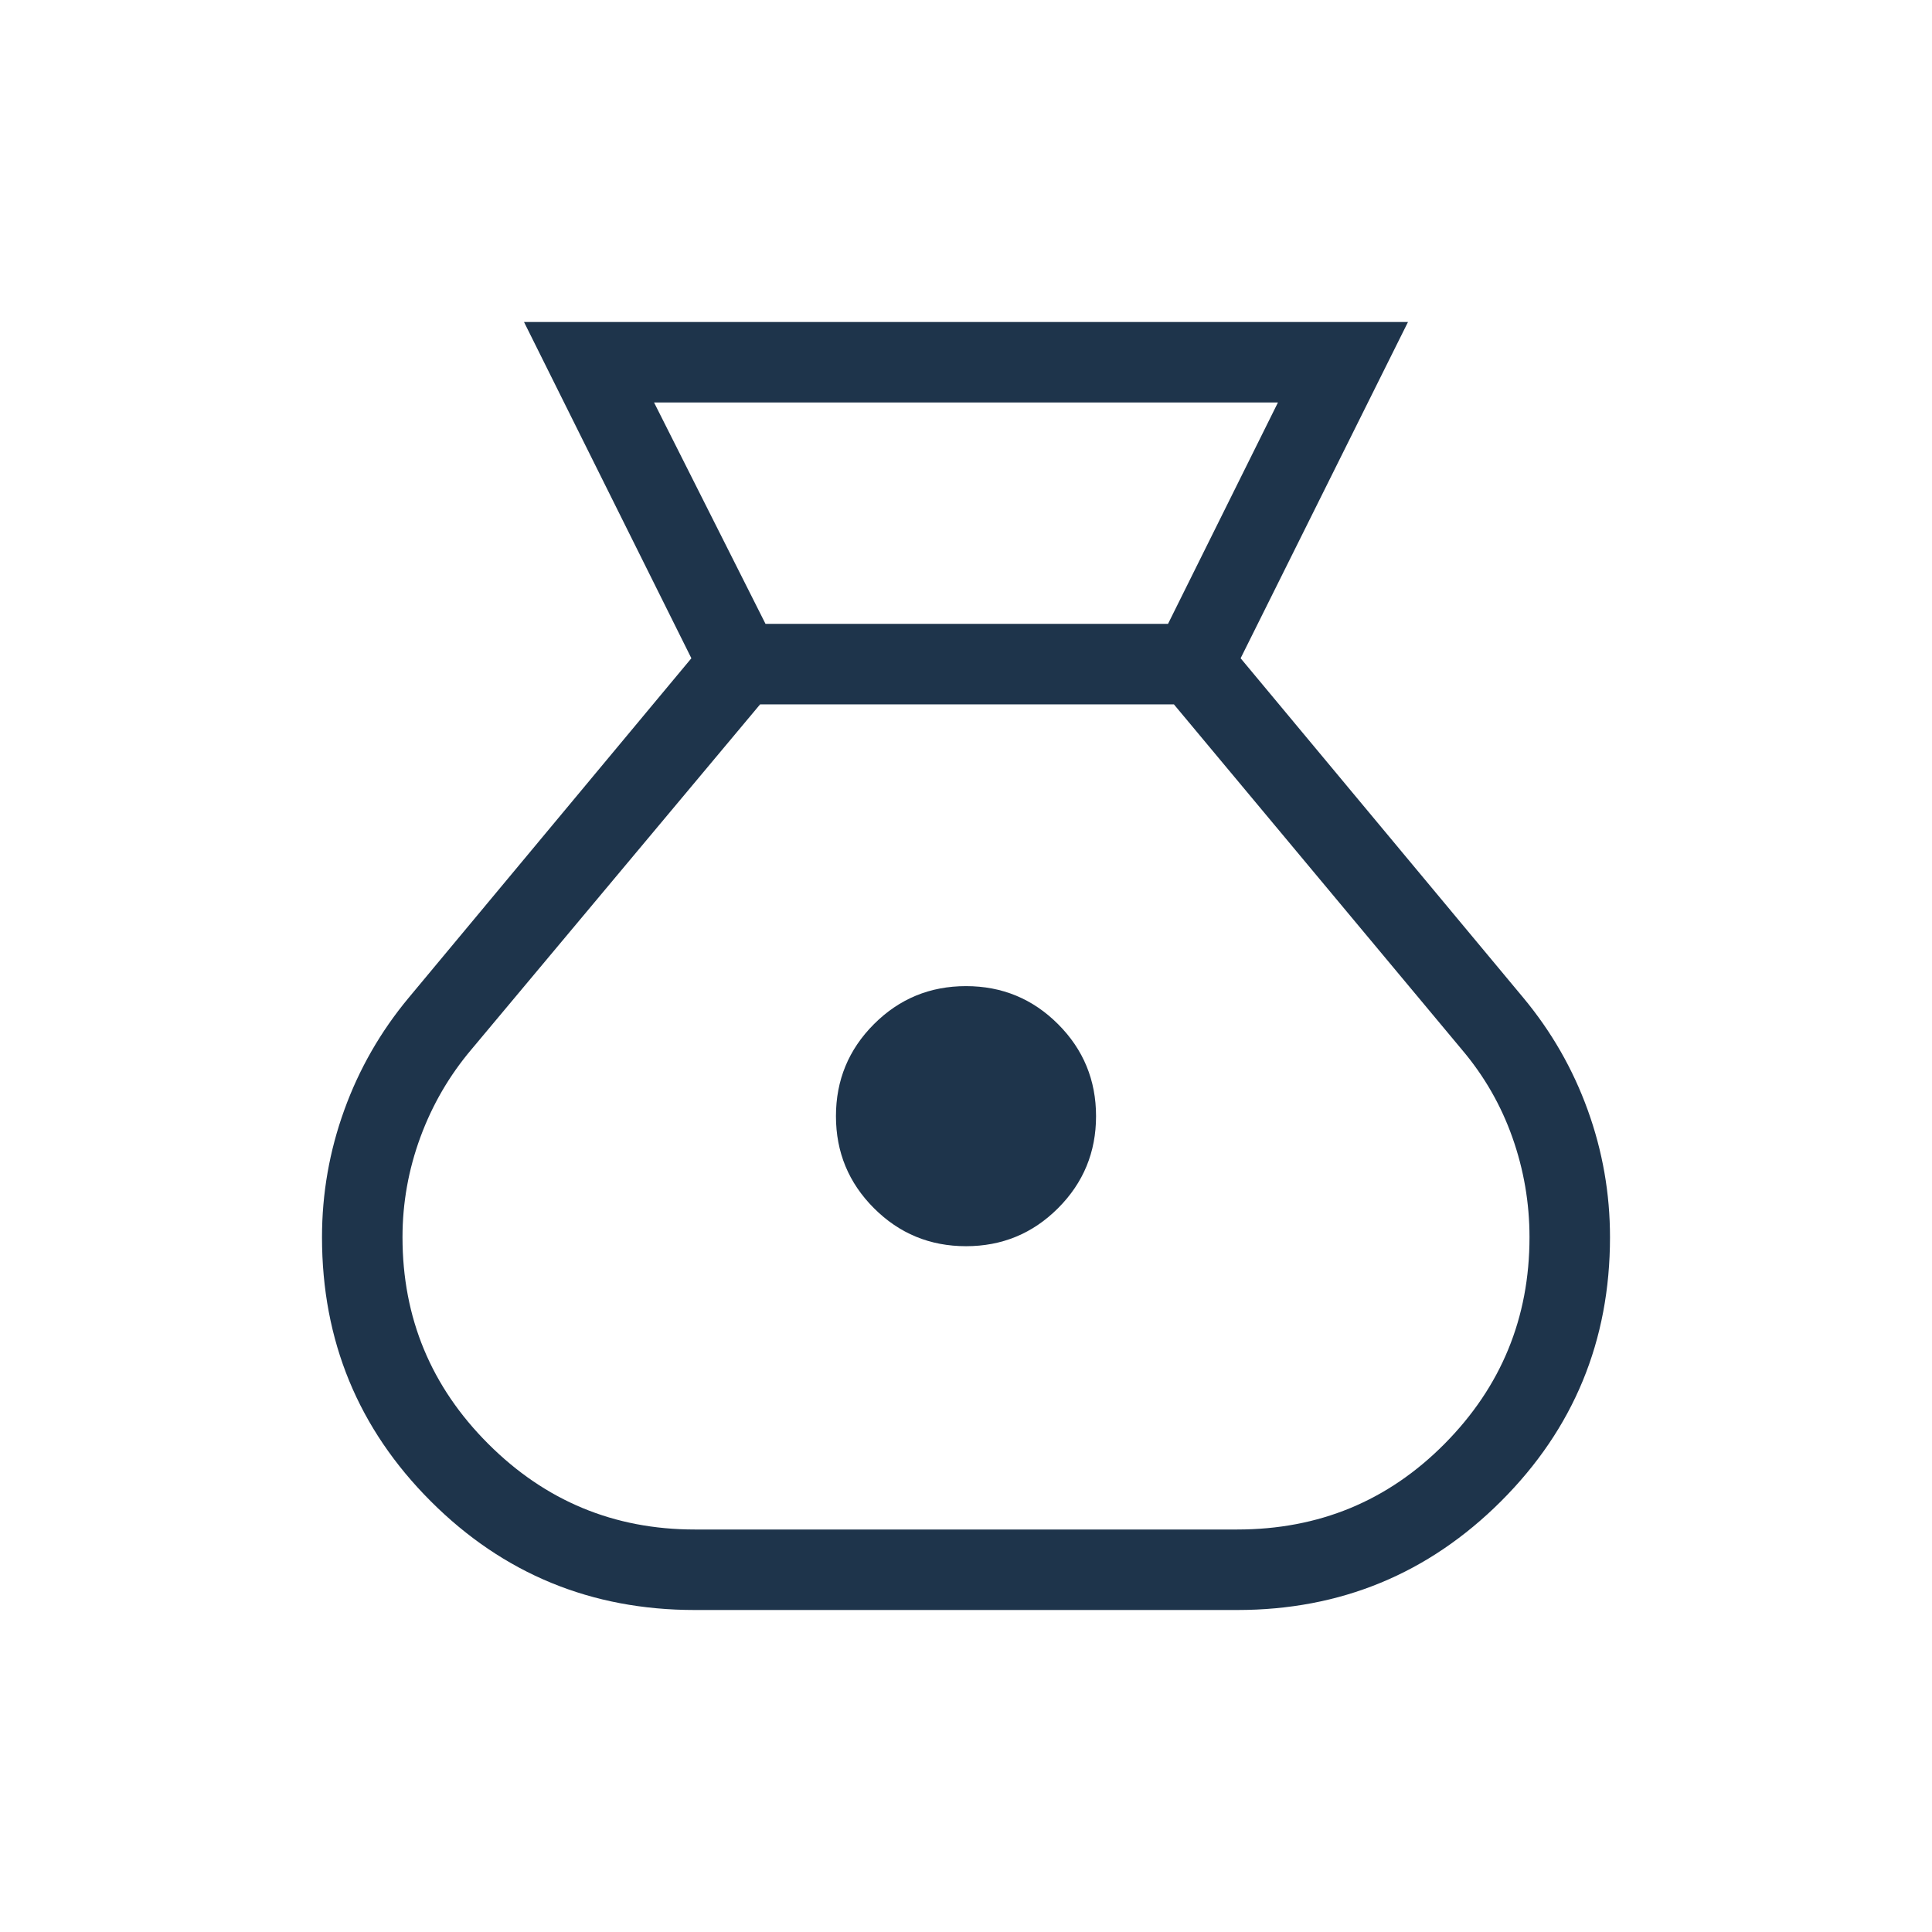
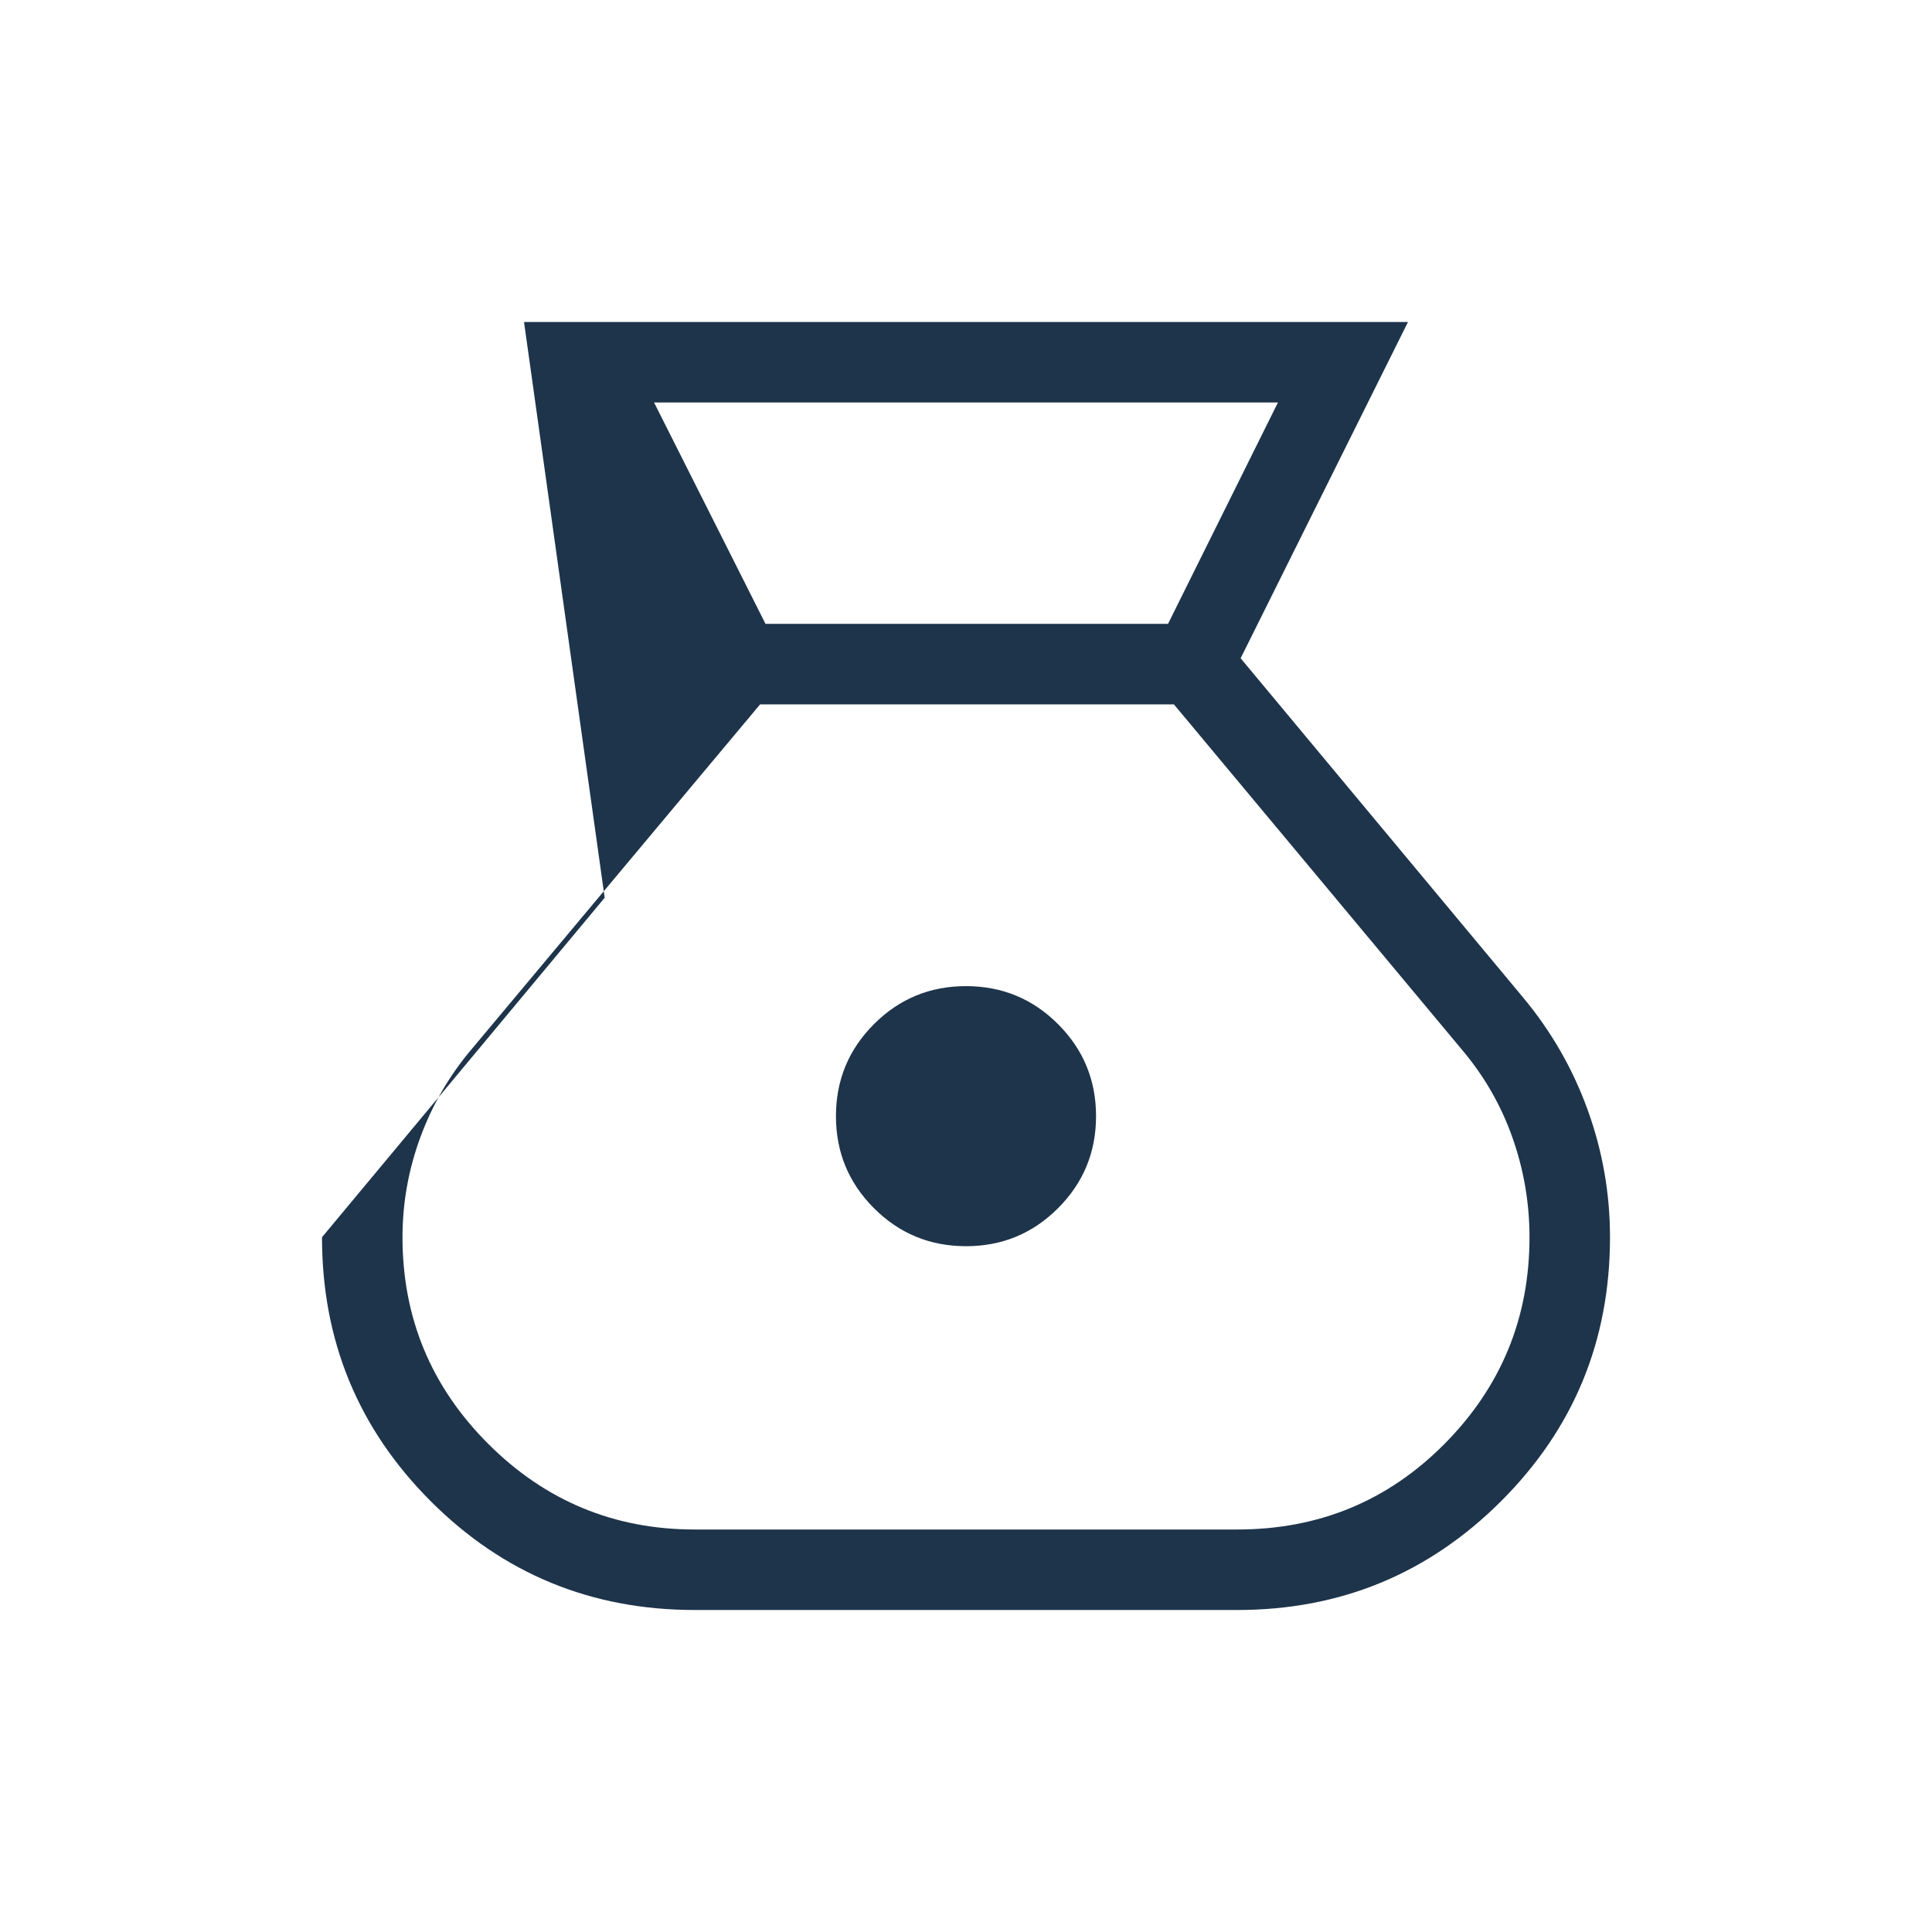
<svg xmlns="http://www.w3.org/2000/svg" height="24px" viewBox="0 -960 960 960" width="24px" fill="#1e344b">
-   <path d="M345.23-160q-77.15 0-131.19-54.04Q160-268.08 160-345.23q0-32.62 11.08-63.23 11.07-30.62 32-55.77l140.46-168.69L260.38-800h439.24l-83.16 167.08 140.46 168.69q20.93 25.15 32 55.77Q800-377.85 800-345.23q0 77.15-54.15 131.19Q691.69-160 614.77-160H345.23ZM480-340.77q-26.85 0-45.73-18.88-18.89-18.89-18.89-45.73 0-26.85 18.89-45.74Q453.15-470 480-470q26.85 0 45.73 18.88 18.89 18.89 18.89 45.74 0 26.84-18.89 45.73-18.88 18.88-45.73 18.88ZM380.38-650h200L635-760H325l55.38 110Zm-35.15 450h269.54q60.85 0 103.04-42.58Q760-285.15 760-345.23q0-25.54-8.5-49.58t-25.04-43.57L583.31-610H377.69L234.31-438.62q-16.54 19.54-25.43 43.7-8.88 24.15-8.88 49.69 0 60.08 42.58 102.65Q285.15-200 345.23-200Z" />
+   <path d="M345.23-160q-77.15 0-131.19-54.04Q160-268.08 160-345.23l140.46-168.69L260.38-800h439.24l-83.16 167.08 140.46 168.69q20.93 25.15 32 55.77Q800-377.85 800-345.23q0 77.15-54.15 131.19Q691.69-160 614.77-160H345.23ZM480-340.77q-26.85 0-45.73-18.88-18.89-18.89-18.89-45.73 0-26.85 18.89-45.74Q453.15-470 480-470q26.85 0 45.73 18.88 18.89 18.89 18.89 45.74 0 26.84-18.89 45.73-18.88 18.88-45.73 18.88ZM380.38-650h200L635-760H325l55.38 110Zm-35.15 450h269.54q60.85 0 103.04-42.58Q760-285.15 760-345.23q0-25.54-8.5-49.58t-25.04-43.57L583.31-610H377.69L234.31-438.62q-16.54 19.54-25.43 43.7-8.88 24.15-8.88 49.69 0 60.08 42.58 102.65Q285.15-200 345.23-200Z" />
</svg>